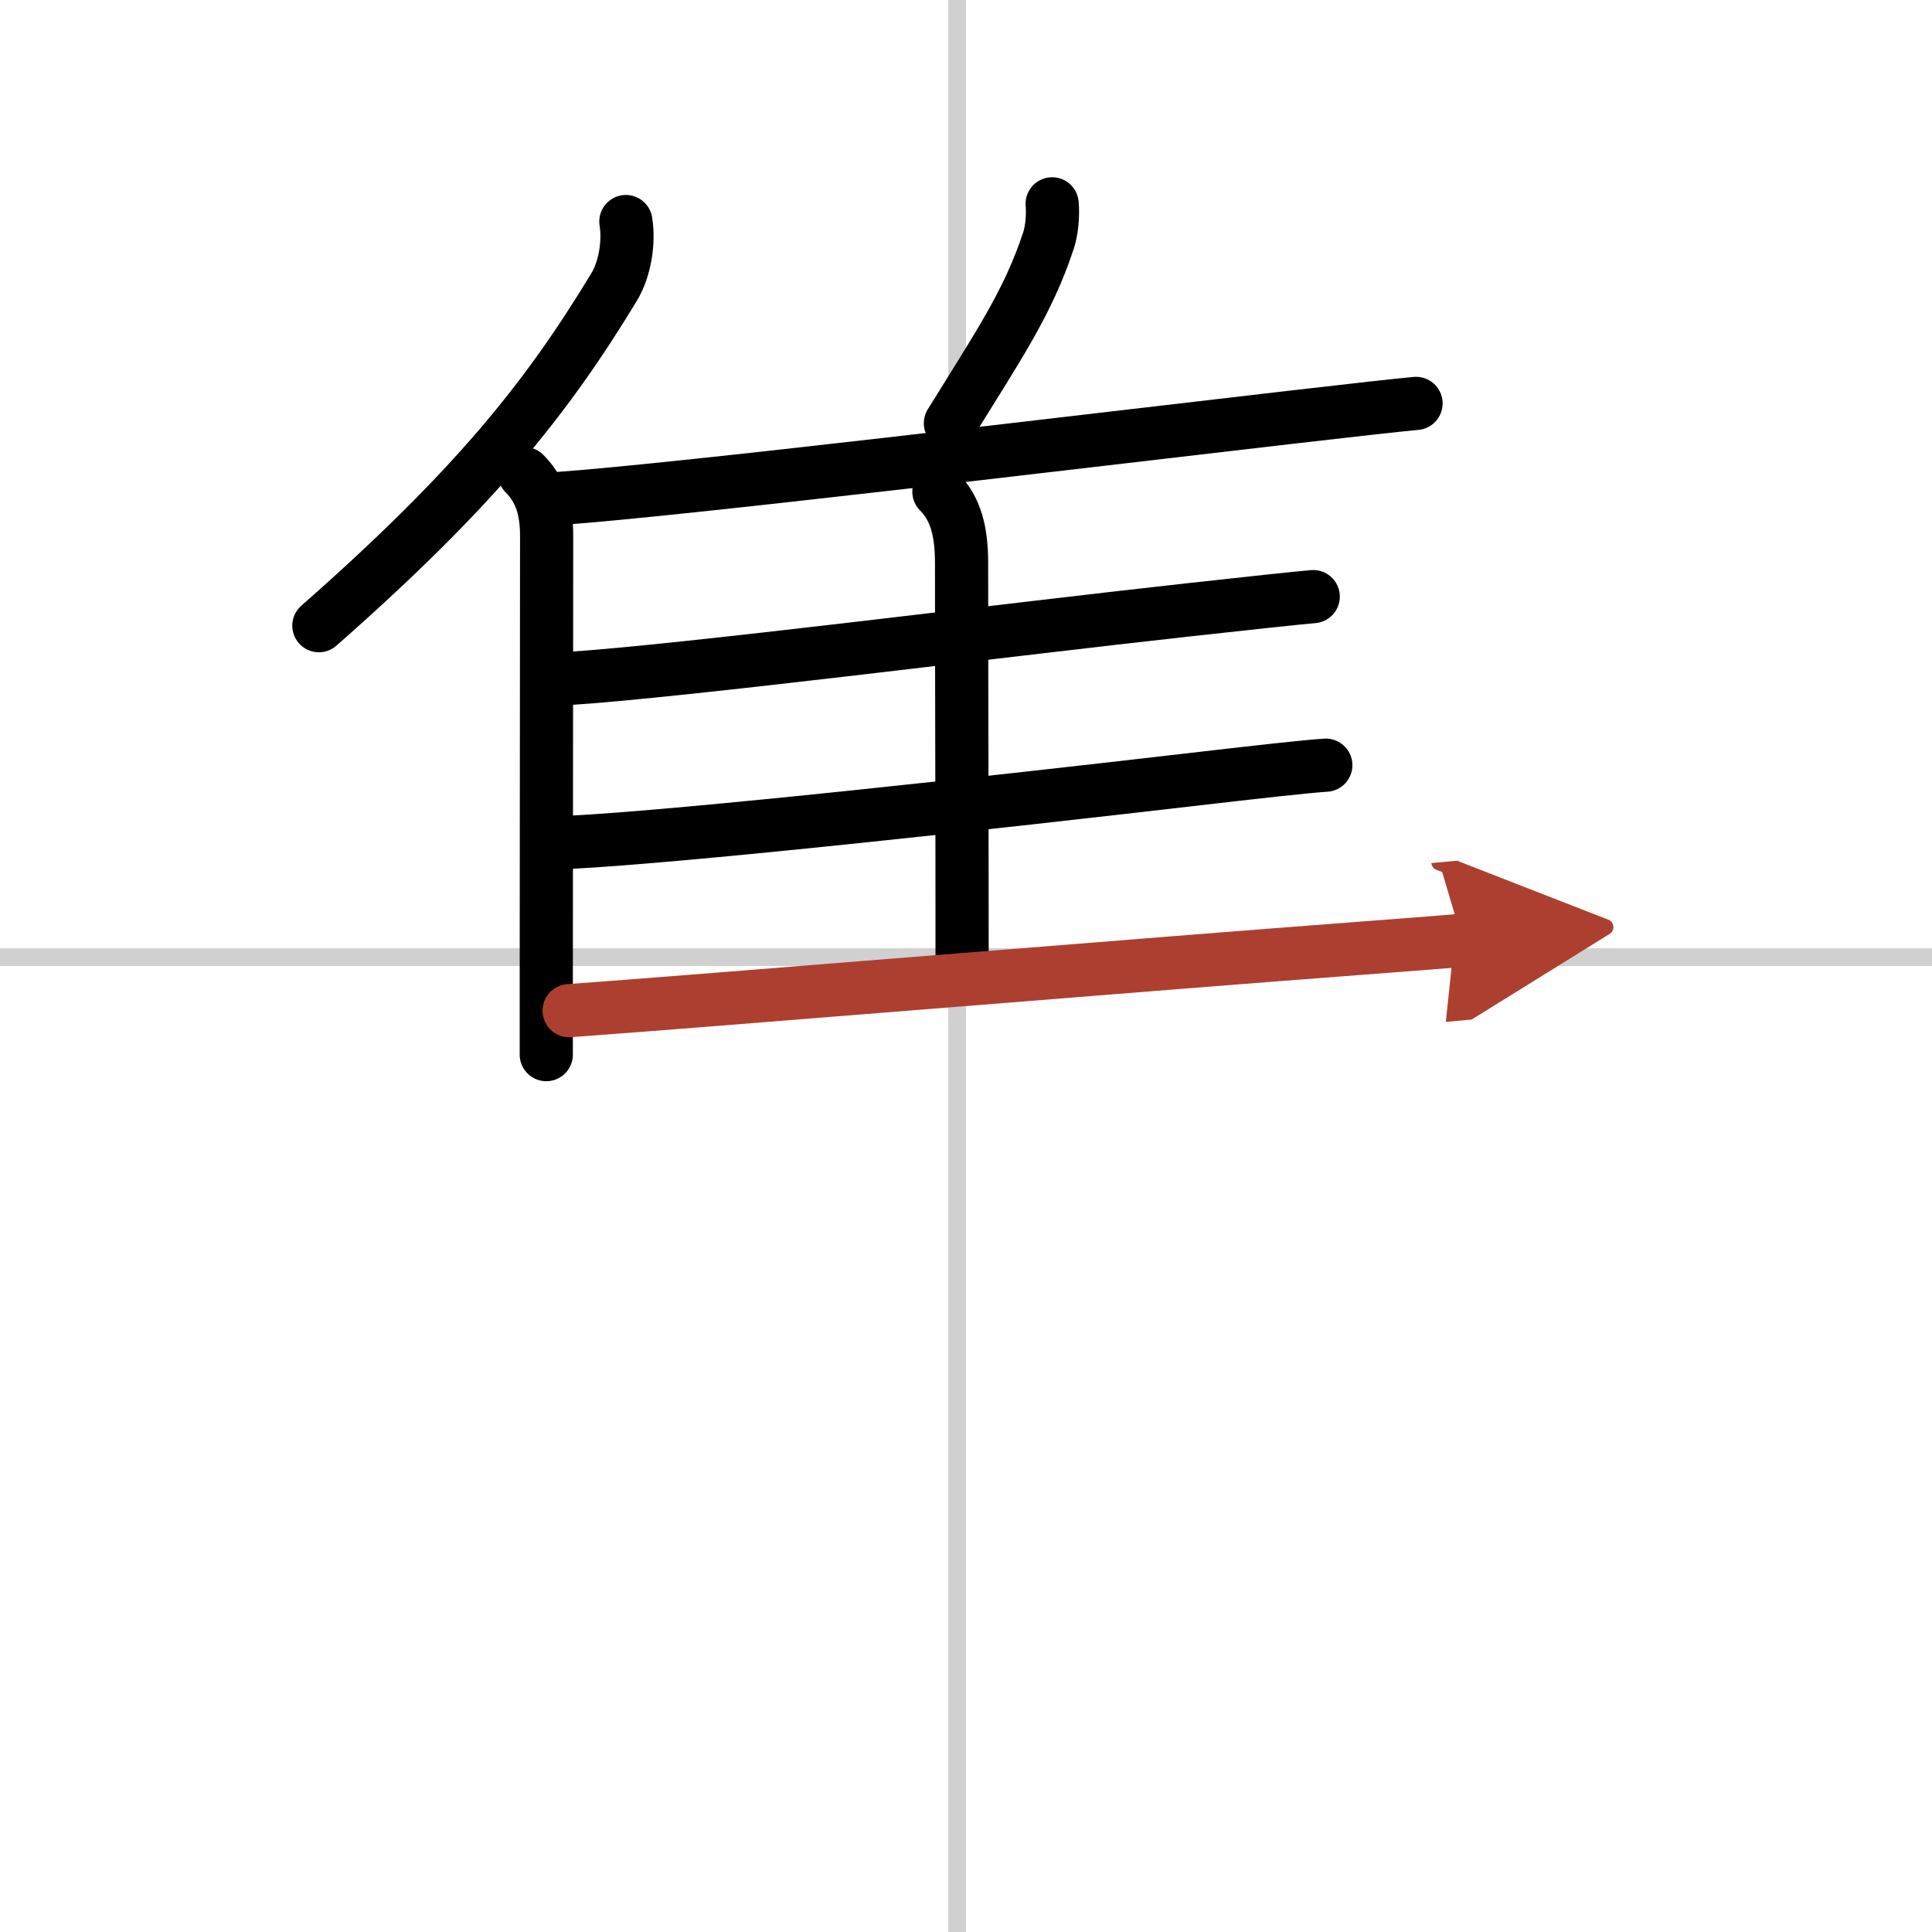
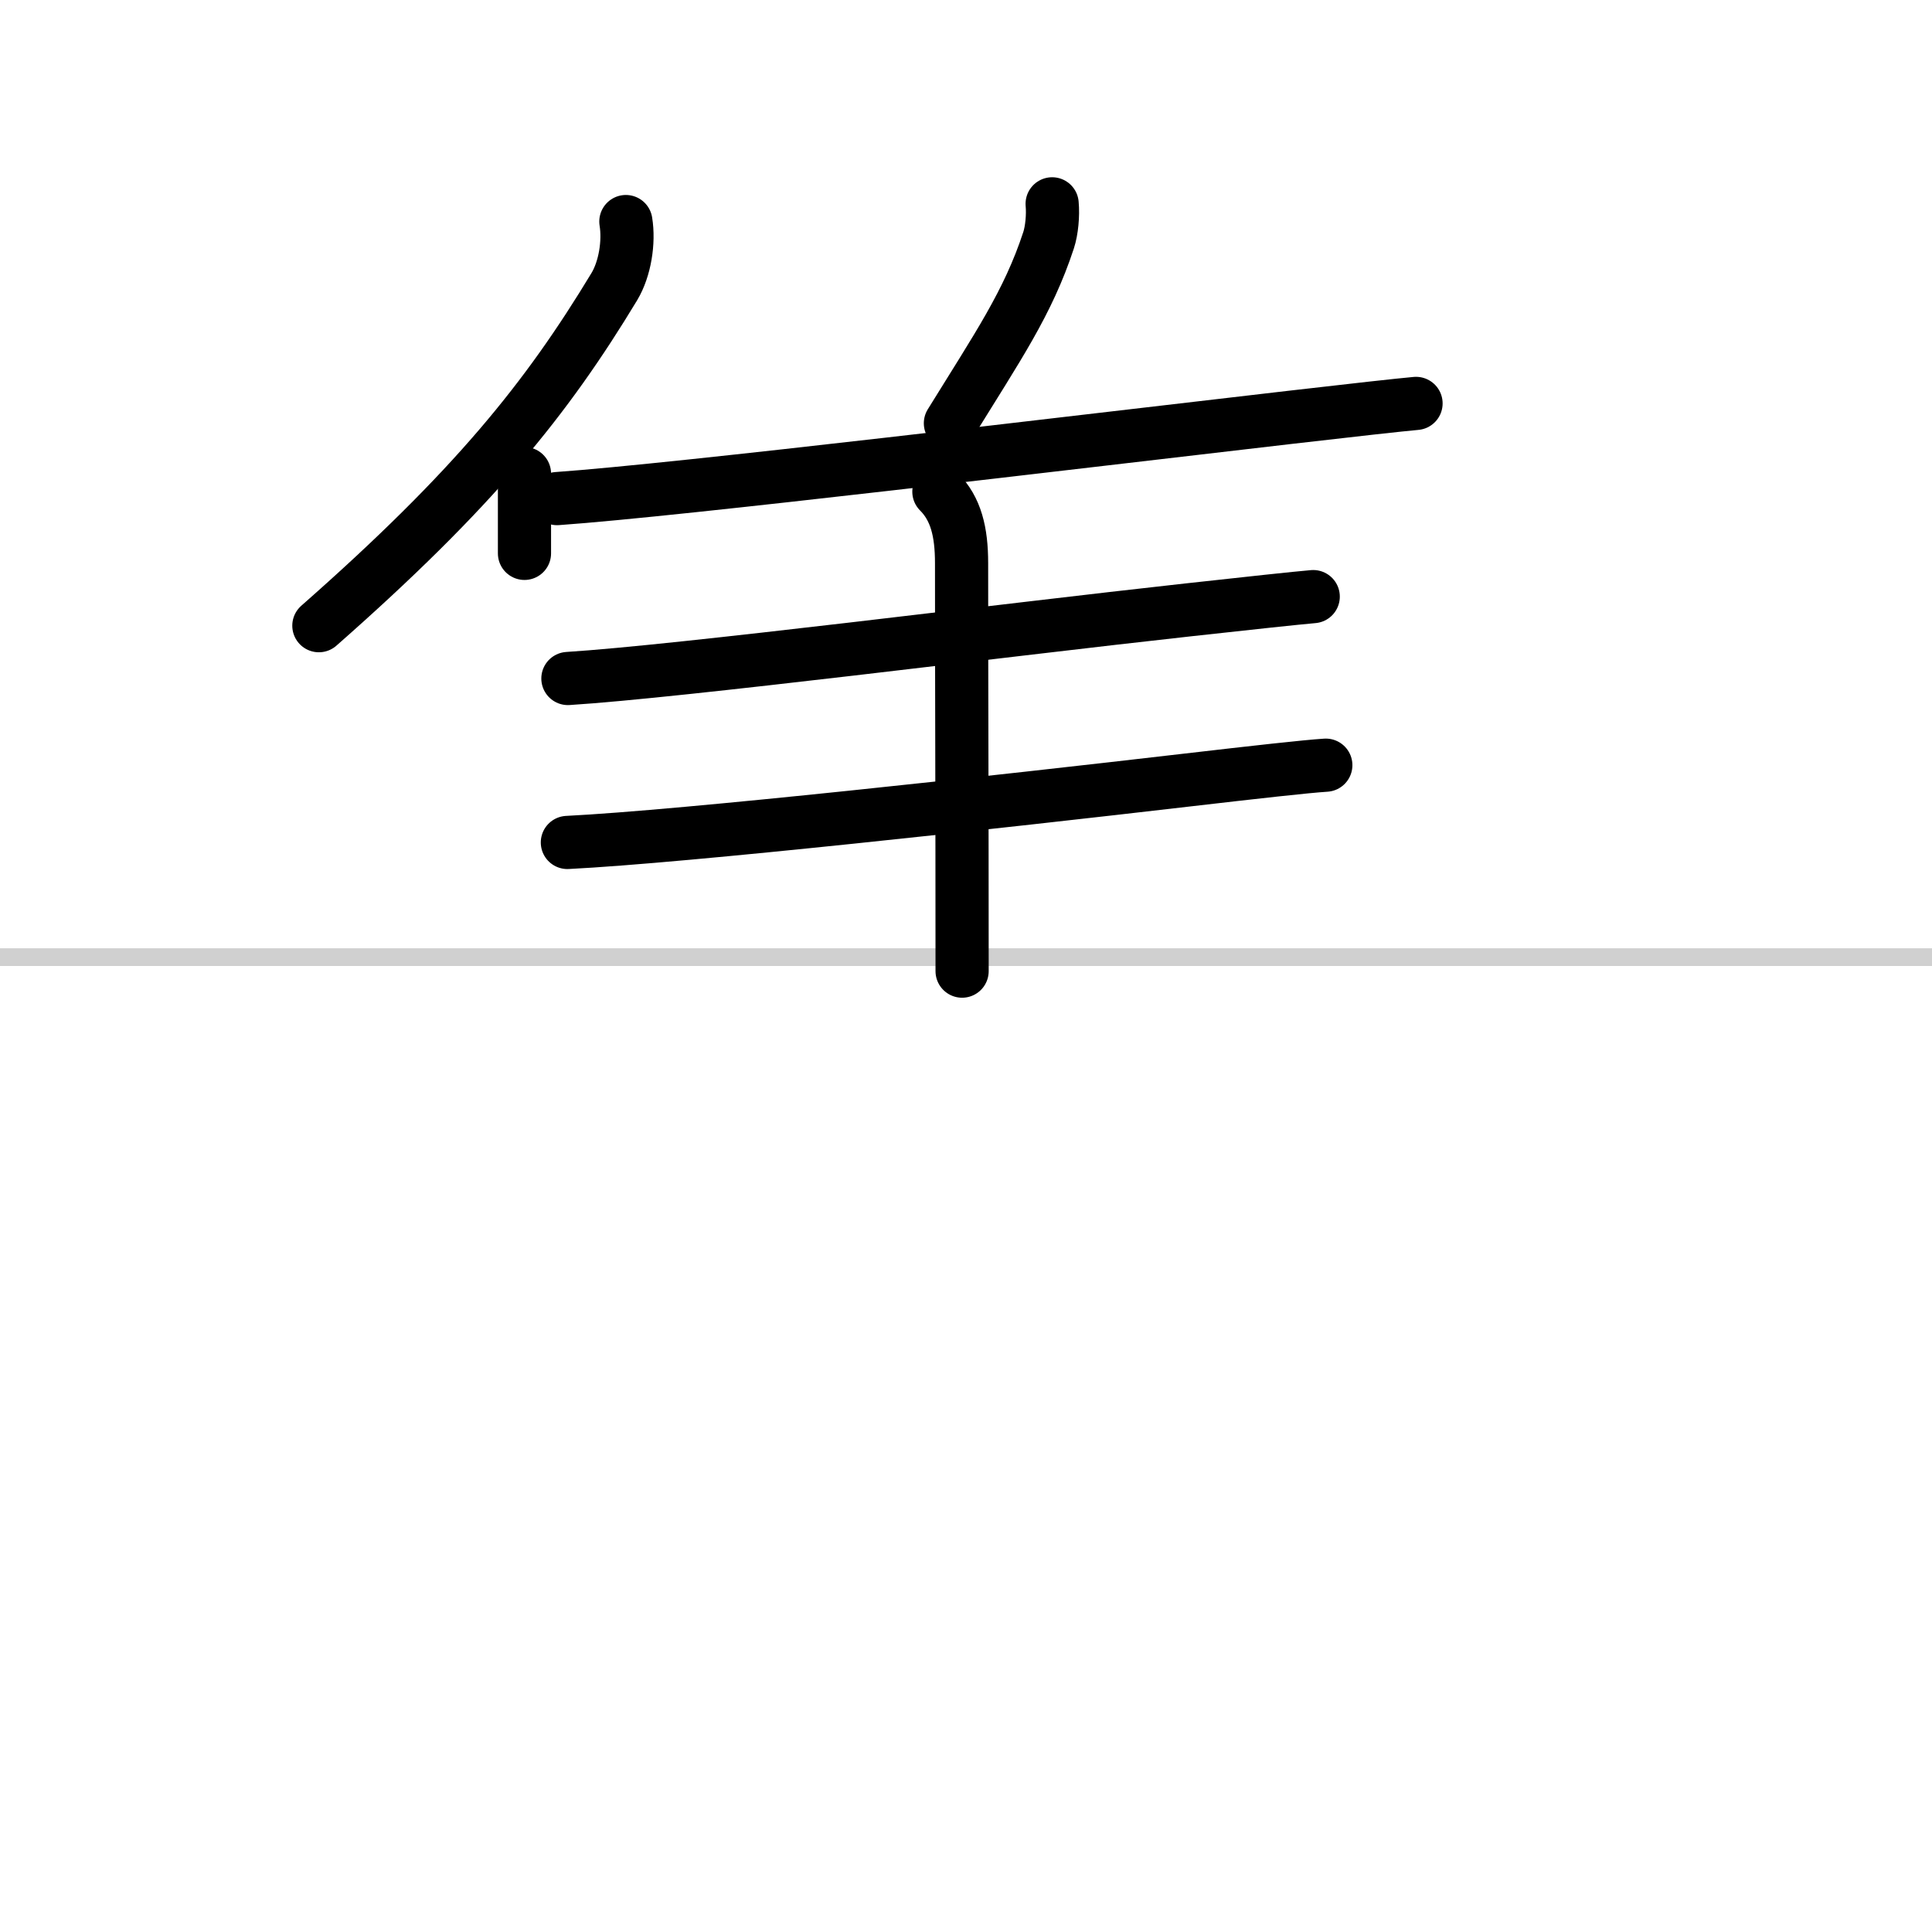
<svg xmlns="http://www.w3.org/2000/svg" width="400" height="400" viewBox="0 0 109 109">
  <defs>
    <marker id="a" markerWidth="4" orient="auto" refX="1" refY="5" viewBox="0 0 10 10">
-       <polyline points="0 0 10 5 0 10 1 5" fill="#ad3f31" stroke="#ad3f31" />
-     </marker>
+       </marker>
  </defs>
  <g fill="none" stroke="#000" stroke-linecap="round" stroke-linejoin="round" stroke-width="3">
    <rect width="100%" height="100%" fill="#fff" stroke="#fff" />
-     <line x1="54" x2="54" y2="109" stroke="#d0d0d0" stroke-width="1" />
    <line x2="109" y1="54" y2="54" stroke="#d0d0d0" stroke-width="1" />
    <path d="m35.31 12.5c0.19 1.16-0.05 2.67-0.65 3.67-3.82 6.32-7.92 11.43-16.67 19.13" />
-     <path d="m29.59 26.72c0.97 0.97 1.25 2.15 1.25 3.53 0 6.5-0.02 17.37-0.02 24.75v4.5" />
+     <path d="m29.59 26.72v4.5" />
    <path d="m59.36 11.5c0.06 0.65-0.02 1.5-0.2 2.05-1.16 3.54-2.88 6.02-5.54 10.33" />
    <path d="m31.43 28.13c6.94-0.49 29.27-3.19 41.32-4.58 3.62-0.42 6.25-0.71 7.14-0.79" />
    <path d="m52.97 27.74c0.96 0.96 1.28 2.26 1.28 4.03 0 6.73 0.03 13.23 0.03 23.02" />
    <path d="m32.04 38.28c6.35-0.4 24.6-2.73 34.98-3.87 3.53-0.39 6.14-0.67 7.07-0.75" />
    <path d="m32.01 47.53c6.61-0.33 24.38-2.29 35.04-3.53 3.79-0.44 6.65-0.76 7.75-0.83" />
-     <path d="m32.11 57.02c7.24-0.52 32.81-2.63 44.64-3.52 2.92-0.22 5-0.38 5.76-0.45" marker-end="url(#a)" stroke="#ad3f31" />
  </g>
</svg>